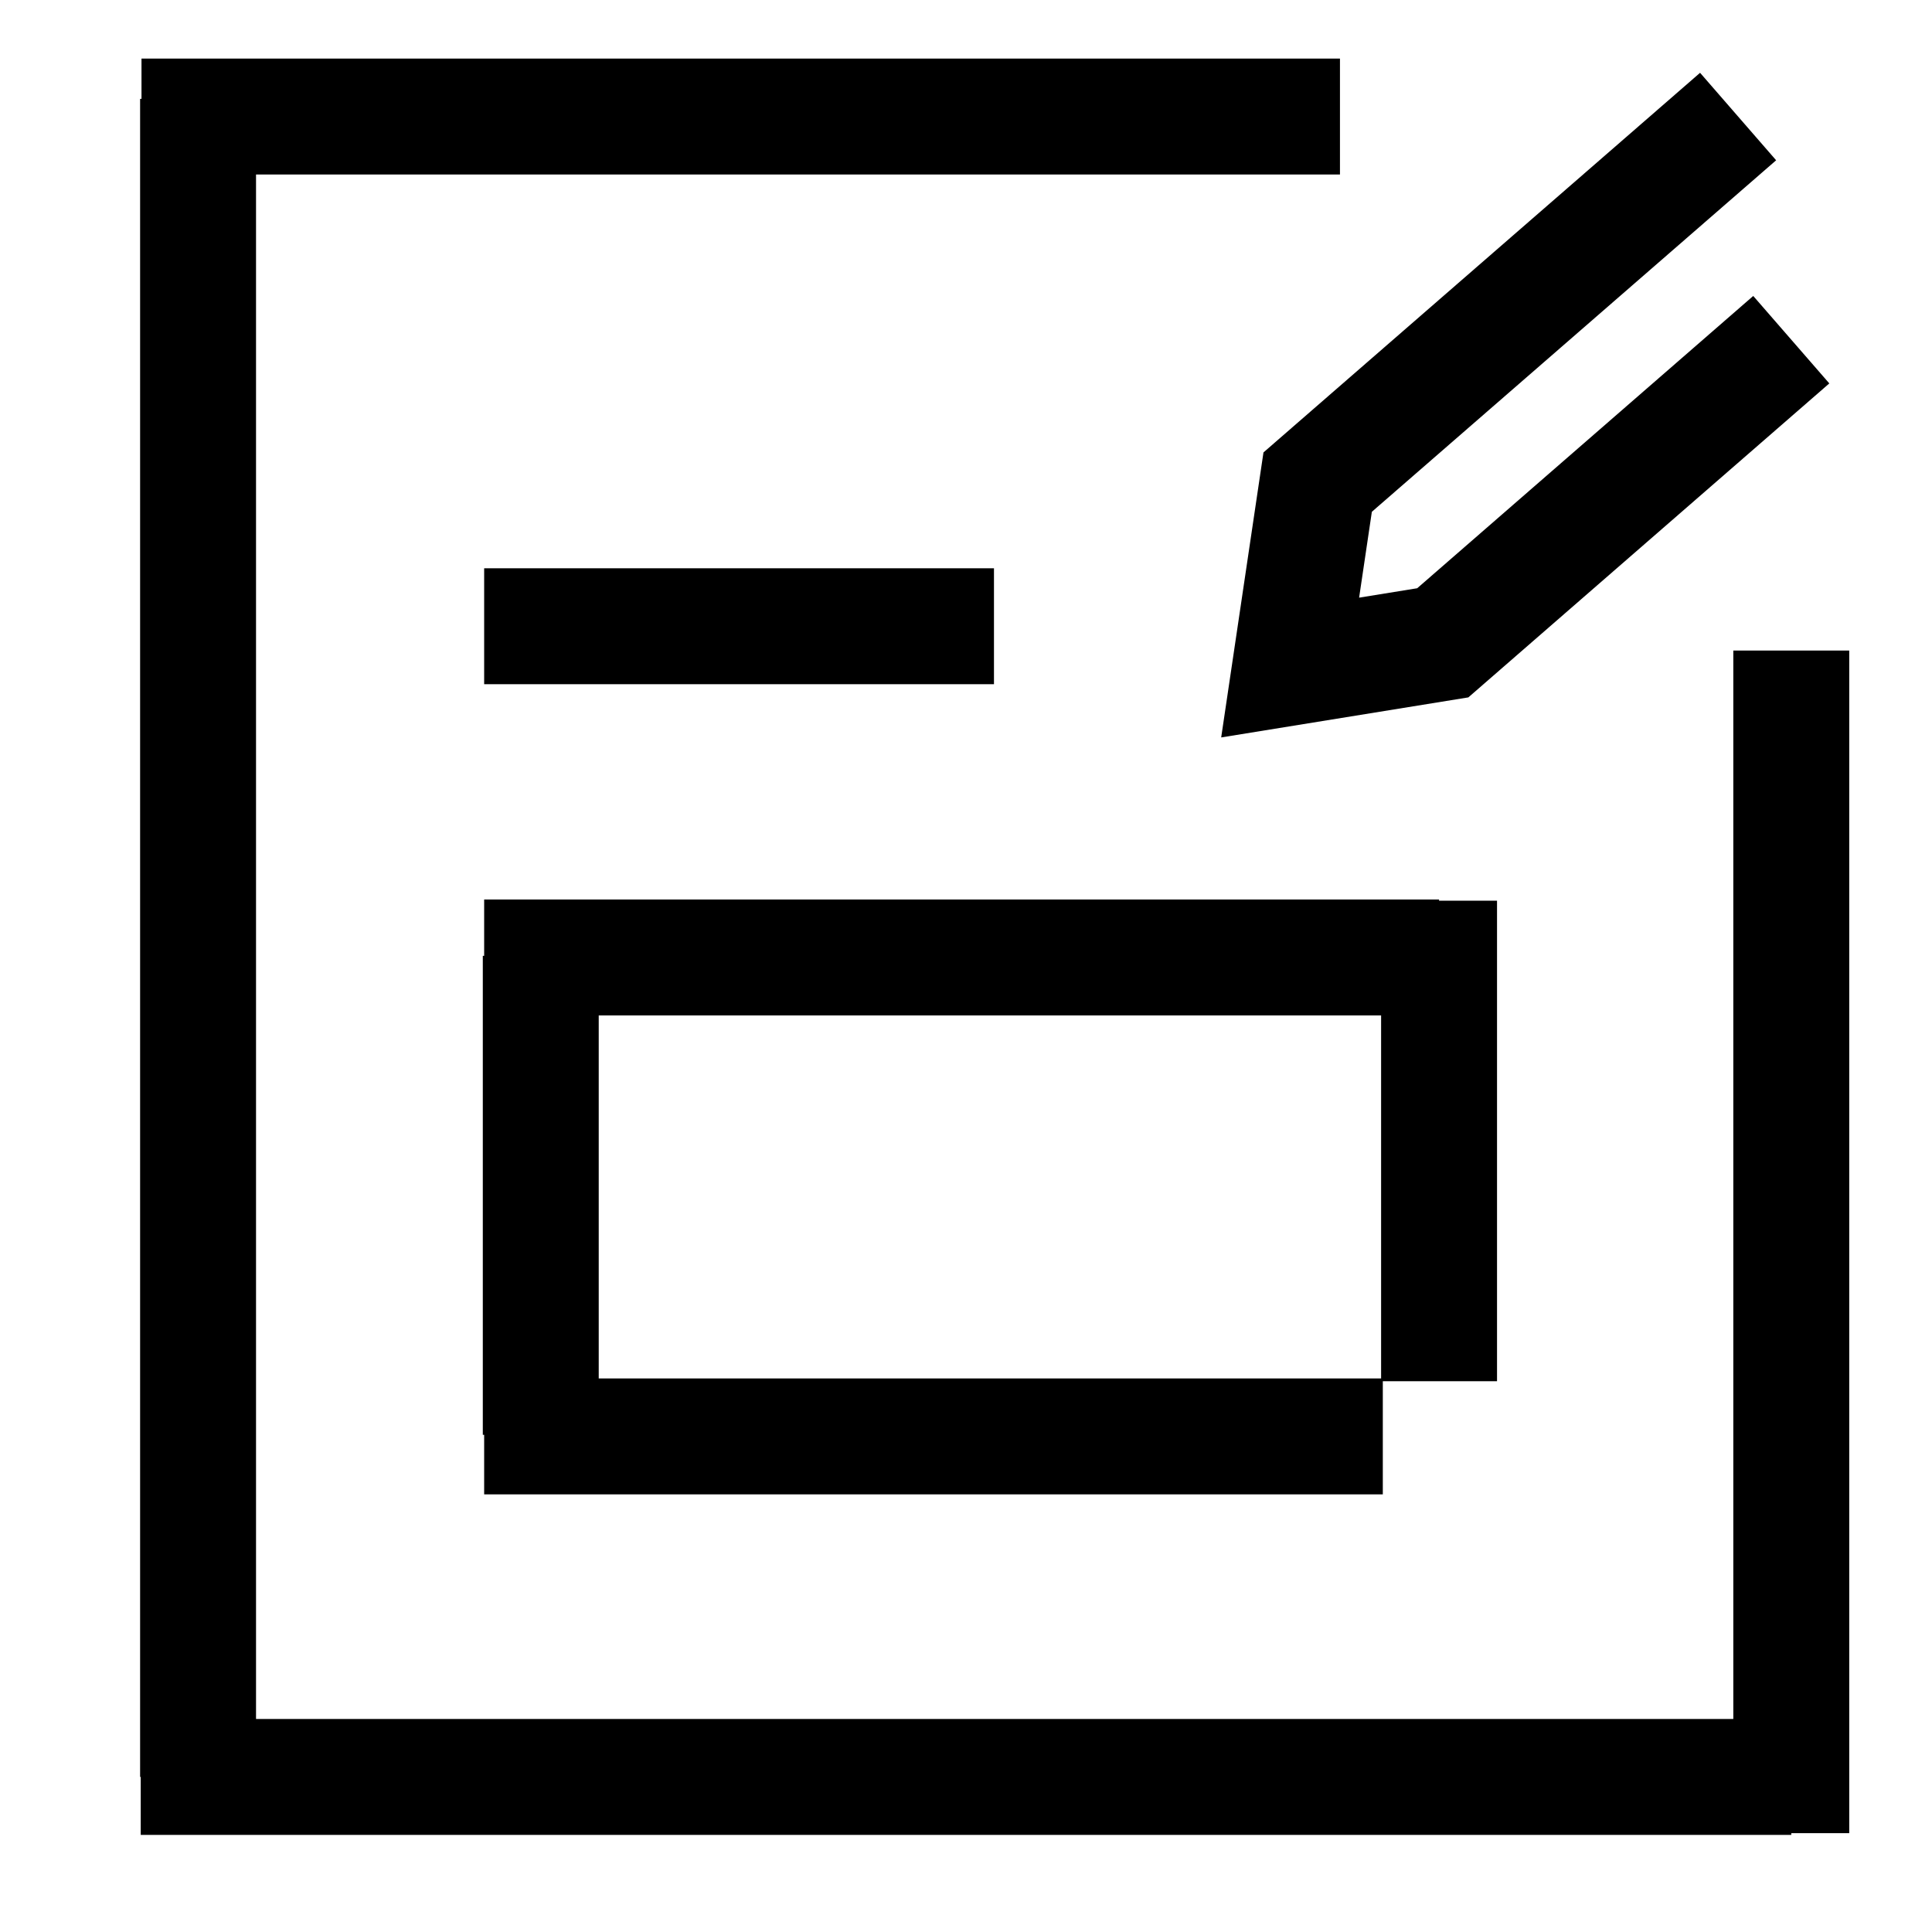
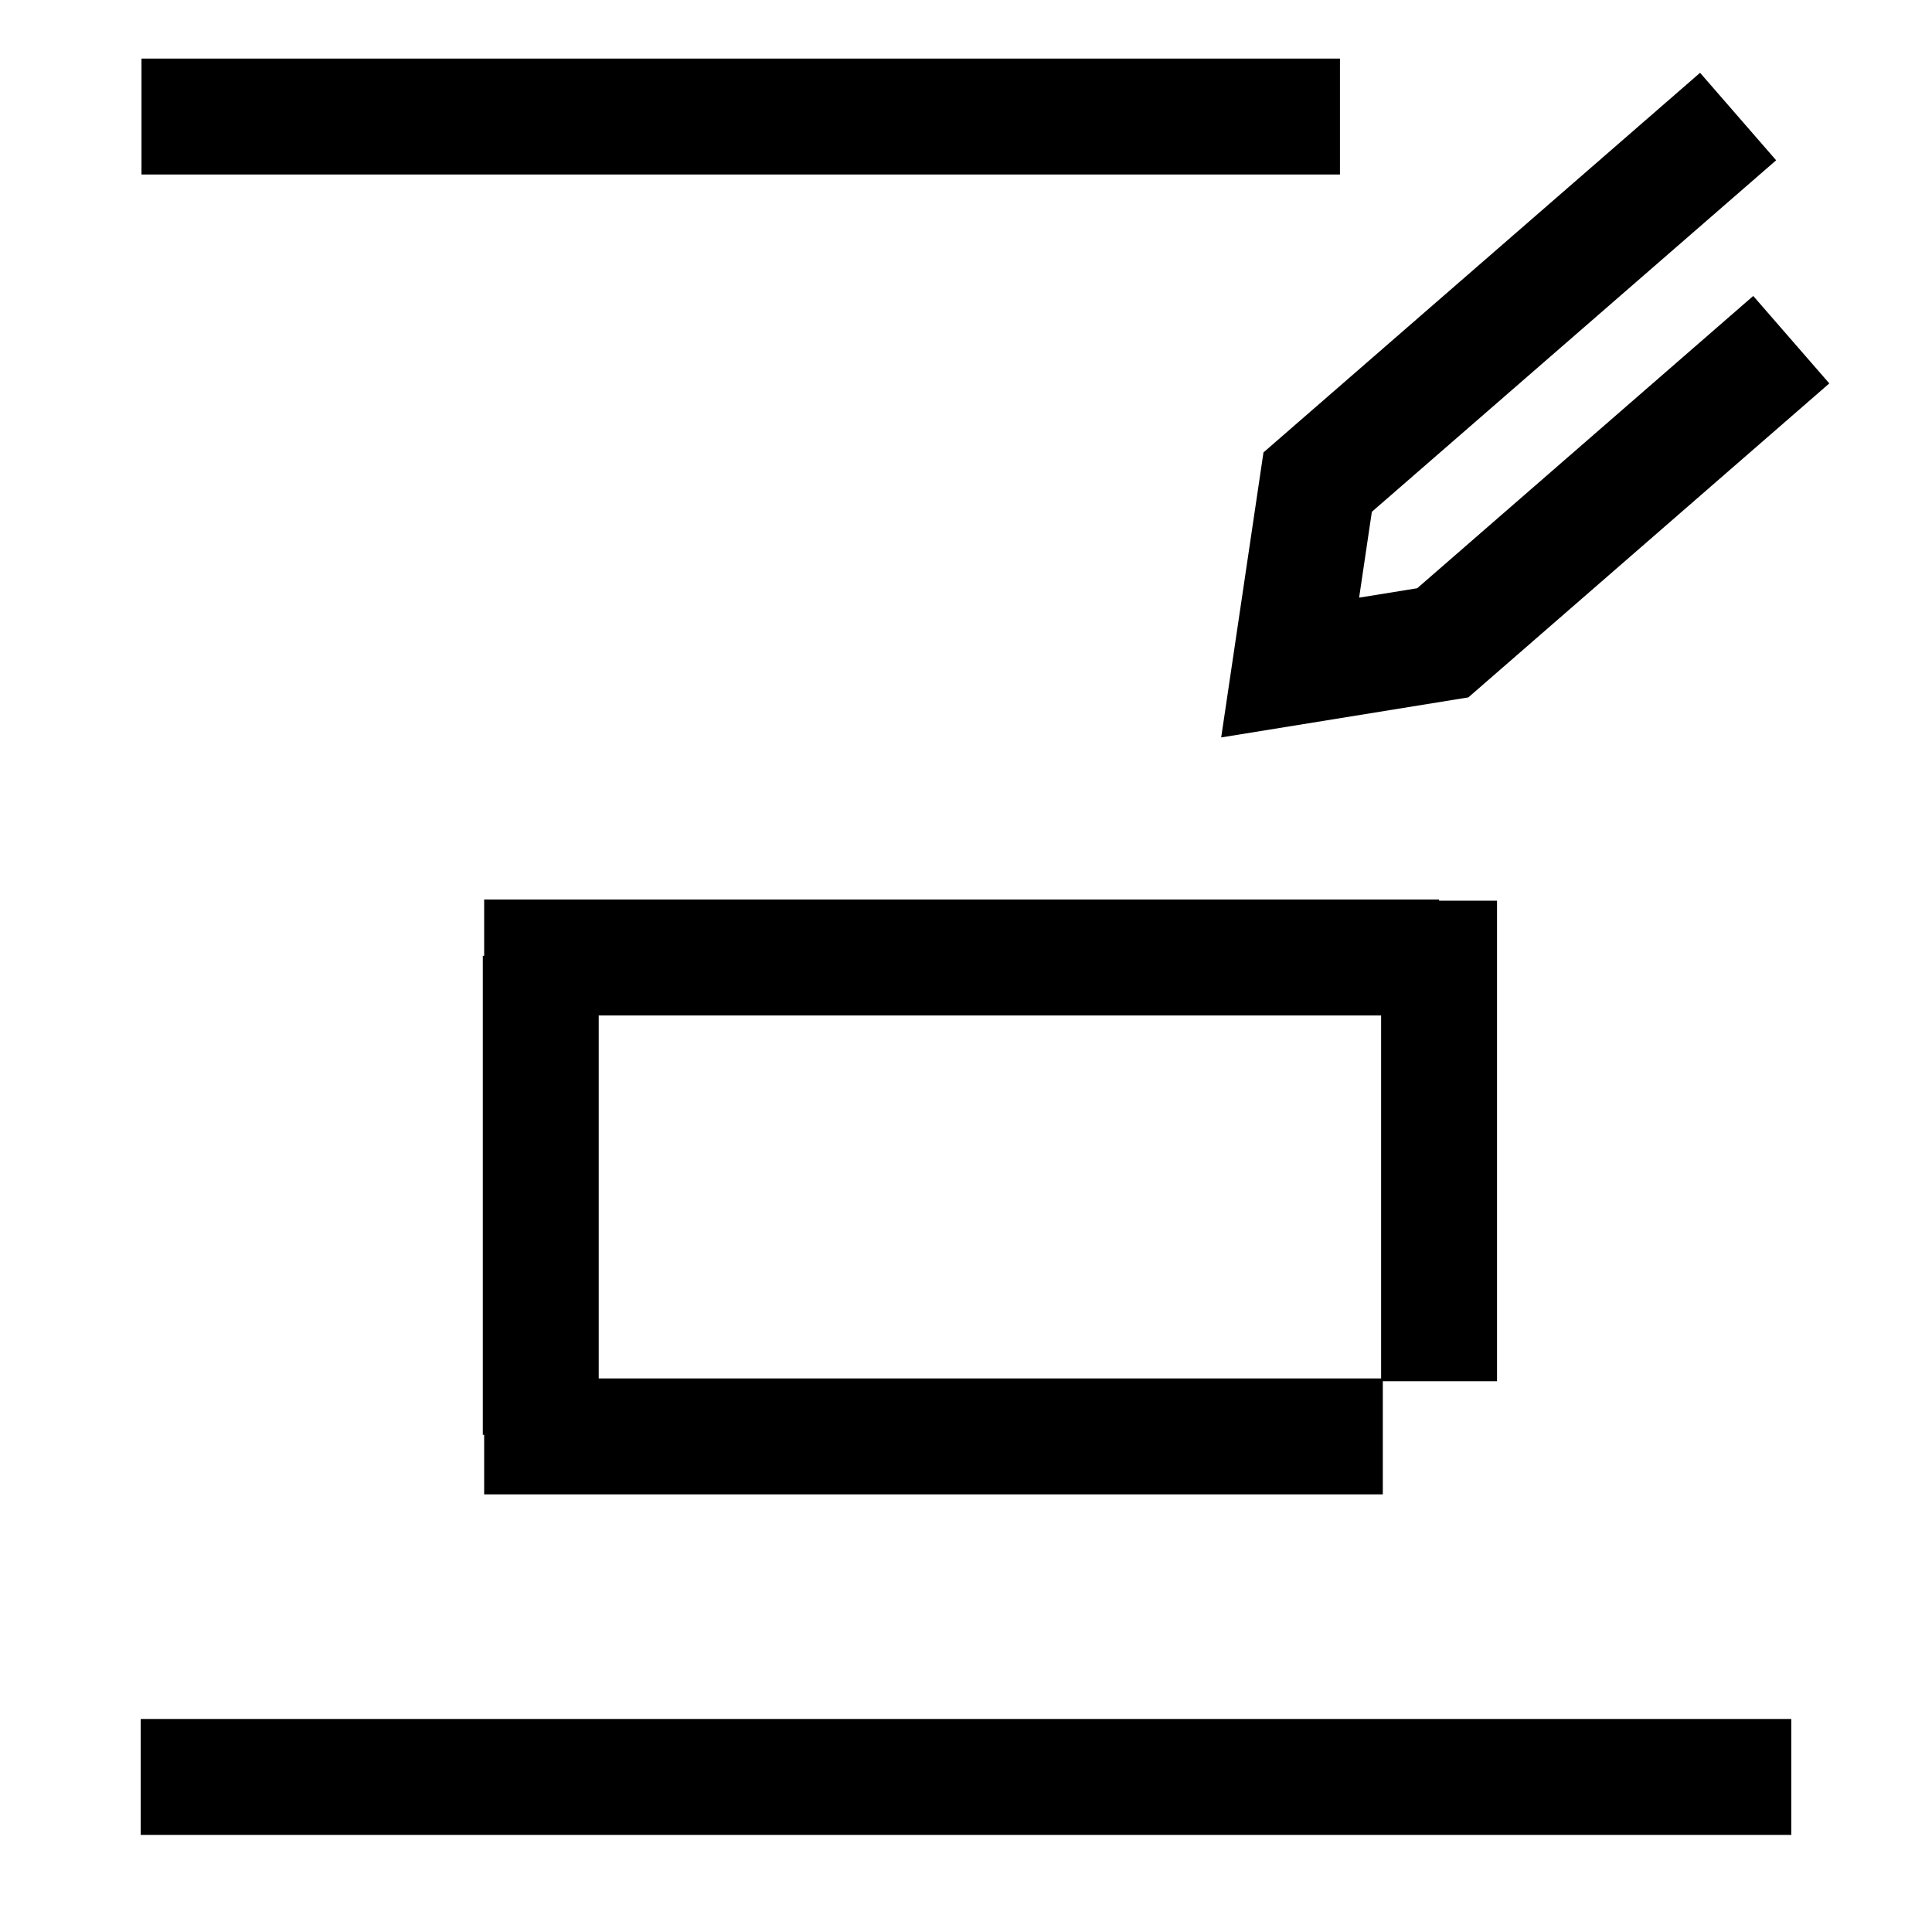
<svg xmlns="http://www.w3.org/2000/svg" width="50" height="50" viewBox="0 0 50 50" fill="none">
  <path d="M34.678 3.016L3.662 3.016" stroke="black" stroke-width="3" />
-   <path d="M46.358 47.442L46.358 16.836" stroke="black" stroke-width="3" />
  <path d="M44.982 3.016L34.101 12.477L33.389 17.276L37.339 16.636L46.358 8.791" stroke="black" stroke-width="3" stroke-miterlimit="10" />
  <path d="M46.358 45.987H3.642" stroke="black" stroke-width="3" />
-   <path d="M5.126 45.987L5.126 2.558" stroke="black" stroke-width="3" />
  <path d="M12.53 24.779H37.243" stroke="black" stroke-width="3" stroke-miterlimit="10" />
-   <path d="M12.53 16.207H25.724" stroke="black" stroke-width="3" stroke-miterlimit="10" />
  <path d="M12.53 37.174L35.787 37.174" stroke="black" stroke-width="3" />
  <path d="M13.995 24.737L13.995 37.133" stroke="black" stroke-width="3" stroke-miterlimit="10" />
  <path d="M37.243 23.31V35.746" stroke="black" stroke-width="3" />
</svg>